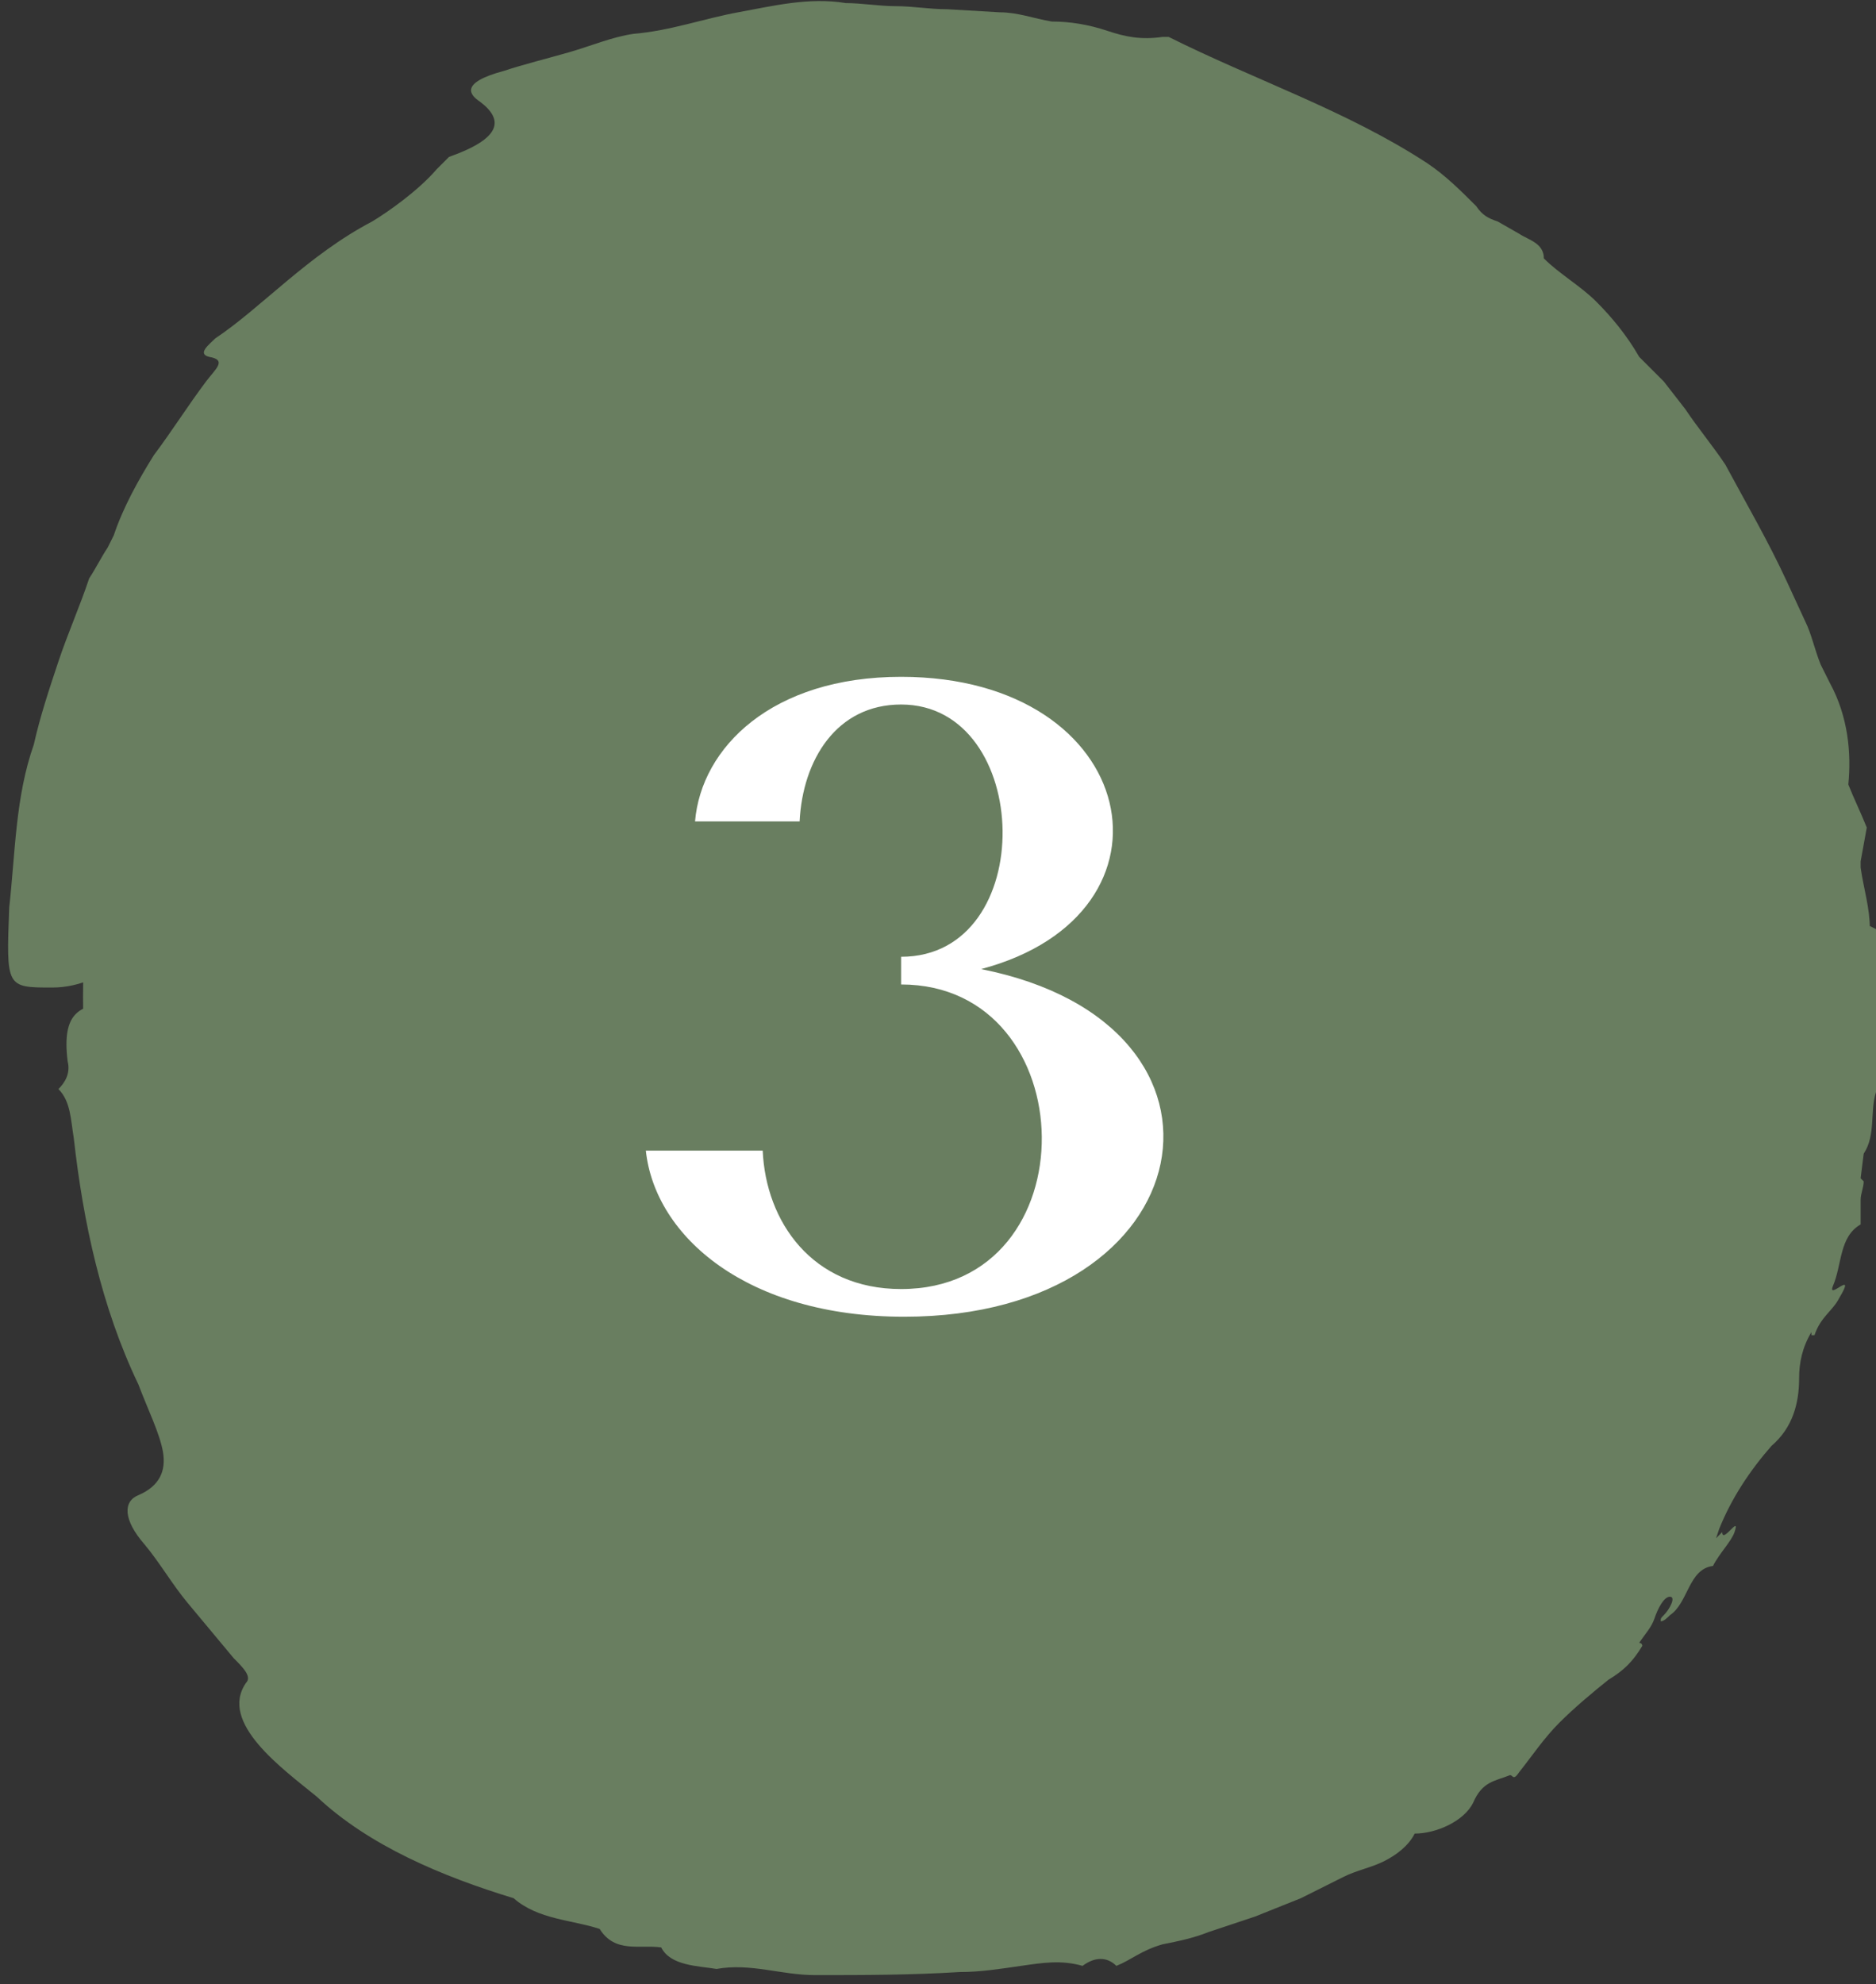
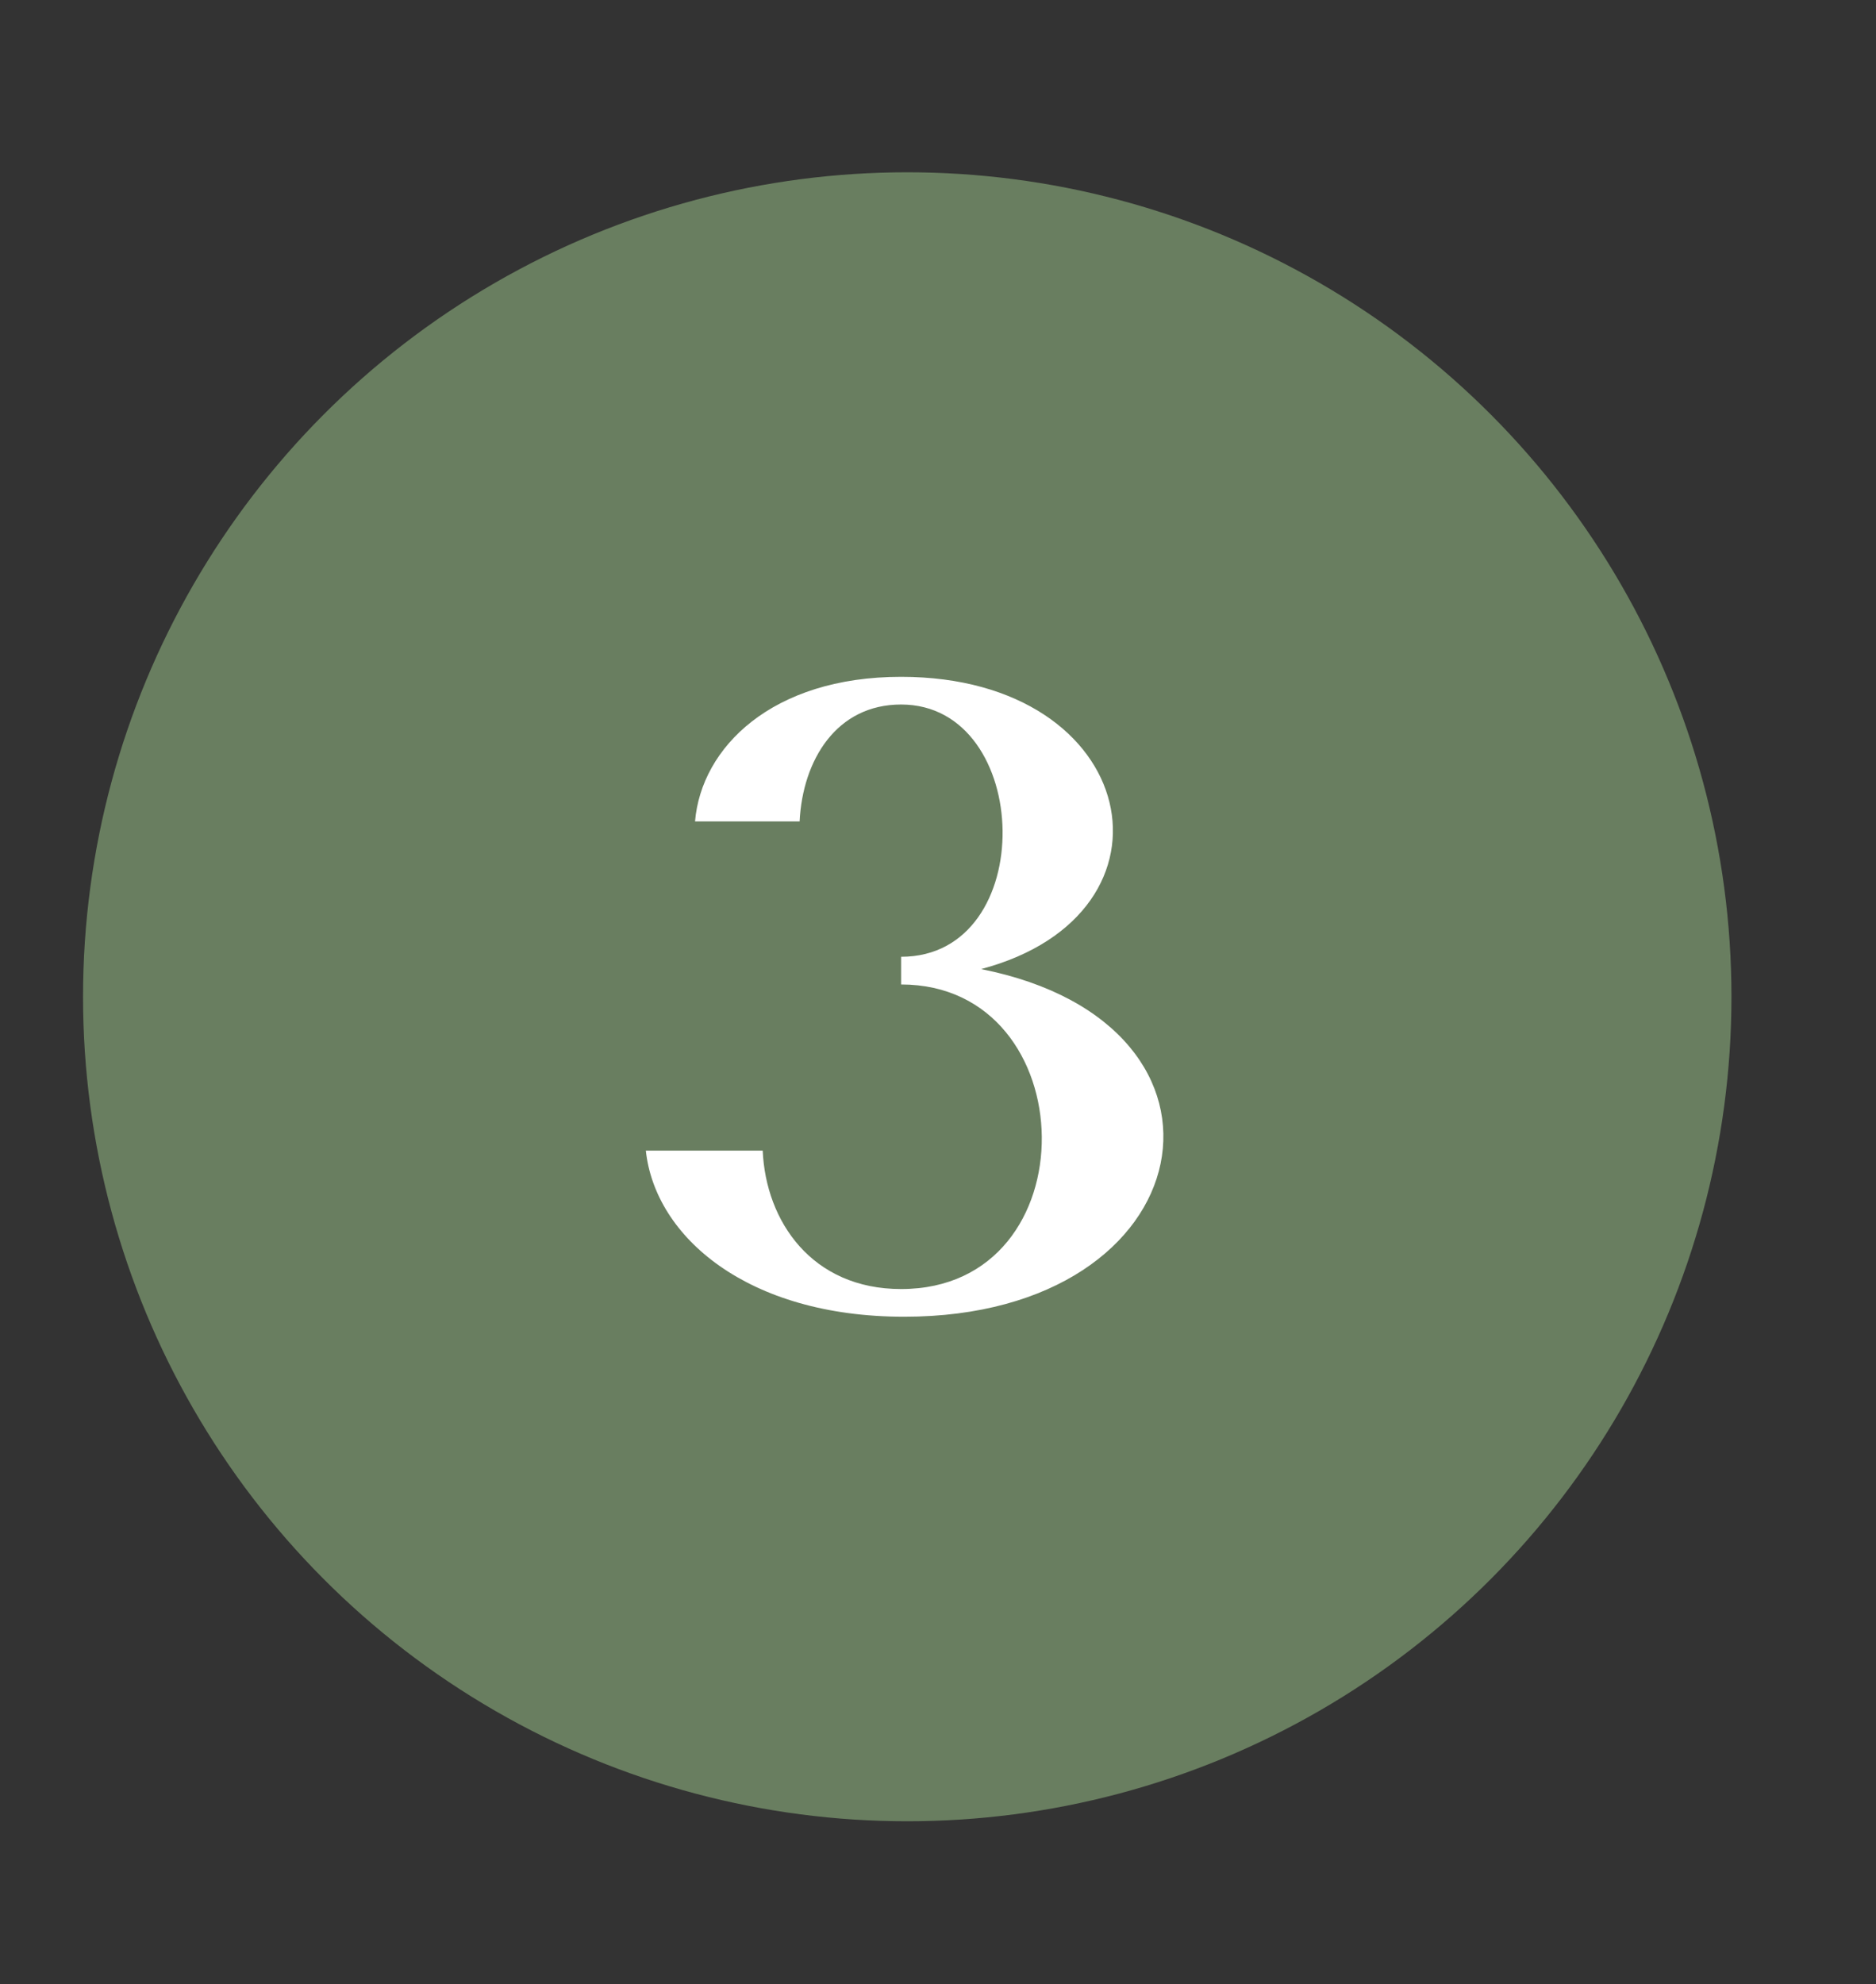
<svg xmlns="http://www.w3.org/2000/svg" version="1.1" x="0px" y="0px" viewBox="0 0 61 64.5" style="enable-background:new 0 0 61 64.5;" xml:space="preserve">
  <rect x="0" y="0" width="61" height="64.5" fill="#333333" stroke="none" />
  <style type="text/css">
	.st0{opacity:0.35;}
	.st1{fill:#C99D66;}
	.st2{opacity:0.3;}
	.st3{fill:#FFFFFF;}
	.st4{fill:#CF995D;}
	.st5{fill:none;}
	.st6{fill:#5D8059;}
	.st7{fill:none;stroke:#CF995D;stroke-width:2;stroke-miterlimit:10;}
	.st8{fill:#DC8B44;}
	.st9{fill:#4A4B4C;}
	.st10{fill:#697E60;}
	.st11{fill:#1E3016;}
	.st12{fill:#FFF1DF;}
	.st13{display:none;fill:#CF995D;}
	.st14{display:none;}
	.st15{display:inline;fill:#CF995D;}
	.st16{display:inline;}
</style>
  <g id="Capa_1">
    <g>
      <g>
        <circle class="st10" cx="29.5" cy="32.4" r="26.8" />
        <g>
          <g>
-             <polygon class="st10" points="60.4,38.3 60.4,38.3 60.4,38.3      " />
-             <polygon class="st10" points="60.8,35.4 60.8,35.4 60.8,35.4      " />
-             <path class="st10" d="M49.3,7.6L49.3,7.6C49.3,7.6,49.3,7.6,49.3,7.6L49.3,7.6z" />
+             <path class="st10" d="M49.3,7.6L49.3,7.6L49.3,7.6z" />
            <polygon class="st10" points="60.3,39.7 60.3,39.7 60.3,39.7      " />
            <polygon class="st10" points="55.9,49.6 55.9,49.6 55.9,49.6      " />
-             <polygon class="st10" points="53.3,53.5 53.3,53.5 53.3,53.5      " />
-             <path class="st10" d="M7.1,33.7c0,4,1.3,8,3.5,11.4c1.6,2.4,3.7,4.5,6.1,6.1c0.5,0.3,0.8,0.1,0.9-0.2c0.4-0.9,1-0.6,1.7-0.1       c0.6,0.5,1.2,1,1.9,1.3c0.6,0.2,1.2,1,1.9,0.2c0.3-0.3,1.2,0.1,1.8,0.3c5.4,1.4,11.5,0.7,16.5-2.4c3.4-2.1,6.2-5.2,8.1-8.8       c2.1-3.9,2.8-8.6,2.1-13.1c-0.4-3-1.6-6-3.2-8.6c-1.7-2.6-4-4.8-6.6-6.4c-0.8-0.4-1.6-0.9-2.4-1.2c-0.4-0.2-0.8-0.3-1.3-0.5       l-1.3-0.4l0,0l-0.2-0.1l0,0c-0.4-0.2-0.9-0.2-1.3-0.3c-0.5-0.1-0.9-0.2-1.3-0.2c-0.5,0-0.9-0.1-1.3-0.2       c-0.4-0.1-0.9-0.2-1.3-0.3c-0.8-0.2-1.7-0.4-2.6-0.4l-1.3,0c-0.4,0-0.9,0-1.3,0c-1.2-0.1-2.3,0.4-3.4,0.8       c-0.5,0.3-1.1,0.5-1.6,0.8c-0.5,0.3-1,0.6-1.6,0.8c-0.7,0.3-1.2,0.7-1.8,1.1c-0.6,0.4-1.1,0.9-1.6,1.3l0,0l-0.1,0.1l-0.5,0.4       l-0.4,0.4l-0.8,0.9c-0.5,0.6-1,1.3-1.5,1.9c-0.4,0.7-0.9,1.3-1.3,2l-0.6,1l-0.3,0.5l-0.2,0.5l-0.5,1.1       c-0.2,0.4-0.2,0.8-0.4,1.2c-0.1,0.4-0.3,0.8-0.4,1.2c-0.1,0.4-0.2,0.8-0.3,1.2c-0.2,0.6-0.4,1.1-0.7,1.4       c-0.3,0.3-0.7,0.4-1.2,0.5c-0.7,0.1-1.5,0.1-2.2,0.1c-0.2,0-0.2-0.1-0.3,0.2c-0.2,0.6,0.1,1.6-0.3,1.9c-0.8,0.6-1.6,1-2.5,1       c-1.5,0-1.5,0-1.4-2.6c0.2-1.8,0.2-3.6,0.8-5.3l0,0c0.2-0.9,0.5-1.8,0.8-2.7c0.3-0.9,0.7-1.8,1-2.7c0.2-0.3,0.4-0.7,0.6-1l0,0       l0.2-0.4l0,0c0.3-0.9,0.8-1.8,1.3-2.6c0.6-0.8,1.1-1.6,1.7-2.4c0.3-0.4,0.7-0.7,0.1-0.8c-0.4-0.1,0-0.4,0.2-0.6       C8.5,10,10,8.3,12.1,7.2c0.5-0.3,1.5-1,2.1-1.7c0.1-0.1,0.3-0.3,0.4-0.4c1.7-0.6,1.8-1.2,1-1.8c-0.3-0.2-0.7-0.6,0.8-1       c0.6-0.2,1.4-0.4,2.1-0.6c0.7-0.2,1.4-0.5,2.1-0.6C21.8,1,22.9,0.6,24,0.4c1.1-0.2,2.3-0.5,3.5-0.3c0.5,0,1.1,0.1,1.6,0.1       c0.6,0,1.1,0.1,1.7,0.1l1.7,0.1c0.6,0,1.1,0.2,1.7,0.3C34.8,0.7,35.4,0.8,36,1c0.6,0.2,1.1,0.3,1.8,0.2l0,0L38,1.2l0,0       c2.8,1.4,5.8,2.4,8.4,4.1c0.6,0.4,1.1,0.9,1.6,1.4l0,0c0.2,0.3,0.4,0.4,0.7,0.5l0,0l0.7,0.4c0,0,0,0,0,0       c0.3,0.2,0.8,0.3,0.8,0.8l0,0l0,0c0.5,0.5,1.2,0.9,1.7,1.4c0.5,0.5,1,1.1,1.4,1.8l0,0c0.3,0.3,0.5,0.5,0.8,0.8l0.7,0.9       c0.4,0.6,0.9,1.2,1.3,1.8c0.7,1.3,1.4,2.5,2,3.8l0.6,1.3c0.2,0.4,0.3,0.9,0.5,1.4l0,0l0.3,0.6l0,0c0.6,1.1,0.7,2.3,0.6,3.3l0,0       c0.2,0.5,0.4,0.9,0.6,1.4l0,0l-0.2,1.1l0,0l0,0.2l0,0c0.1,0.7,0.3,1.3,0.3,2l0,0l0-0.1l0.2,0.1l0,0l0.1,0.2l0,0       c0.2,0.7,0.2,1.4,0.1,2.1l0,0c-0.3,1,0,2-0.2,3c-0.2,0.6,0,1.4-0.4,2l0,0l-0.1,0.8l0.1,0.1c0,0.2-0.1,0.4-0.1,0.6l0,0l0,0.8       c-0.7,0.4-0.6,1.3-0.9,2c-0.2,0.5,0.8-0.6,0.2,0.4c-0.2,0.4-0.6,0.6-0.8,1.2c0,0,0,0-0.1,0c0,0,0,0,0-0.1l0,0l0,0       c-0.3,0.5-0.4,1-0.4,1.5c0,0.8-0.2,1.6-0.9,2.2l0,0c-0.7,0.8-1.3,1.7-1.7,2.7l0,0l-0.1,0.3l0.2-0.2c0,0.4,0.6-0.6,0.4,0       c-0.1,0.3-0.5,0.7-0.7,1.1c-0.8,0.1-0.8,1.2-1.4,1.6c-0.1,0.1-0.2,0.2-0.3,0.2c0-0.1,0-0.1,0.1-0.2c0.2-0.2,0.4-0.6,0.2-0.6       c-0.2,0-0.4,0.4-0.5,0.7c-0.1,0.3-0.3,0.5-0.5,0.8c0,0,0.1,0,0.1,0.1c-0.3,0.5-0.6,0.8-1.1,1.1c-0.5,0.4-1.1,0.9-1.6,1.4       c-0.5,0.5-0.9,1.1-1.3,1.6c-0.2,0.3-0.2,0.1-0.3,0.1c-0.5,0.2-0.9,0.2-1.2,0.9c-0.3,0.6-1.2,1-1.9,1c-0.2,0.4-0.6,0.7-1,0.9       c-0.4,0.2-0.9,0.3-1.3,0.5l0,0l-1.4,0.7c-0.5,0.2-1,0.4-1.5,0.6l-1.5,0.5c-0.5,0.2-1,0.3-1.5,0.4c-0.7,0.2-1,0.5-1.5,0.7       c-0.3-0.3-0.7-0.3-1.1,0l0,0c-0.7-0.2-1.3-0.1-2,0c-0.7,0.1-1.3,0.2-2,0.2c-1.6,0.1-3.1,0.1-4.7,0.1l0,0       c-1.1,0-2.1-0.4-3.2-0.2l0,0l0,0c-0.6-0.1-1.5-0.1-1.8-0.7c-0.7-0.1-1.5,0.2-2-0.6c-0.9-0.3-2-0.3-2.8-1l0,0       C14.4,61,12,60,10.3,58.4C9.2,57.5,7.1,56,8,54.7c0.2-0.2-0.1-0.5-0.4-0.8l-1.5-1.8c-0.5-0.6-0.9-1.3-1.4-1.9       C4,49.4,4,48.8,4.5,48.6c0.7-0.3,0.9-0.8,0.8-1.4c-0.1-0.6-0.5-1.4-0.8-2.2c-1.2-2.5-1.8-5.3-2.1-8c-0.1-0.6-0.1-1.2-0.5-1.6       l0,0c0.2-0.2,0.4-0.5,0.3-0.9c-0.2-1.6,0.4-1.8,1.3-1.9c0.8,0,1.7-0.1,2.5-0.2C6.8,32.3,7.1,32.8,7.1,33.7z M60.7,32.3       L60.7,32.3L60.7,32.3L60.7,32.3z M60.2,38.4l0.1-0.1L60.2,38.4L60.2,38.4z M55.5,50.2L55.5,50.2c0.1-0.1,0.1-0.2,0.2-0.3       C55.7,50,55.6,50.1,55.5,50.2z M53,53.5l0.2-0.1L53,53.5L53,53.5z M46.3,59.5L46.3,59.5L46.3,59.5       C46.2,59.5,46.3,59.5,46.3,59.5z M26,64.4c0.1,0,0.3,0,0.4,0.1C26.3,64.4,26.1,64.4,26,64.4L26,64.4z M22.1,63.8l-0.6-0.2       L22.1,63.8C22.1,63.8,22.1,63.8,22.1,63.8z" />
-             <polygon class="st10" points="36.2,64.1 36.2,64.1 36.2,64.1      " />
          </g>
        </g>
      </g>
      <g>
        <g>
          <path class="st3" d="M31.9,31.5c9.1,1.8,7.3,11.3-2.5,11.3c-5.1,0-8.1-2.6-8.4-5.4h3.8c0.1,2.3,1.6,4.5,4.5,4.5      c6.2,0,6-9.9,0-9.9v-0.9c4.5,0,4.3-8.2,0-8.2c-2.1,0-3.2,1.8-3.3,3.8h-3.4c0.2-2.4,2.5-4.7,6.7-4.7C37.1,22,38.7,29.7,31.9,31.5      z" />
        </g>
      </g>
    </g>
  </g>
  <g id="Capa_2">
</g>
</svg>